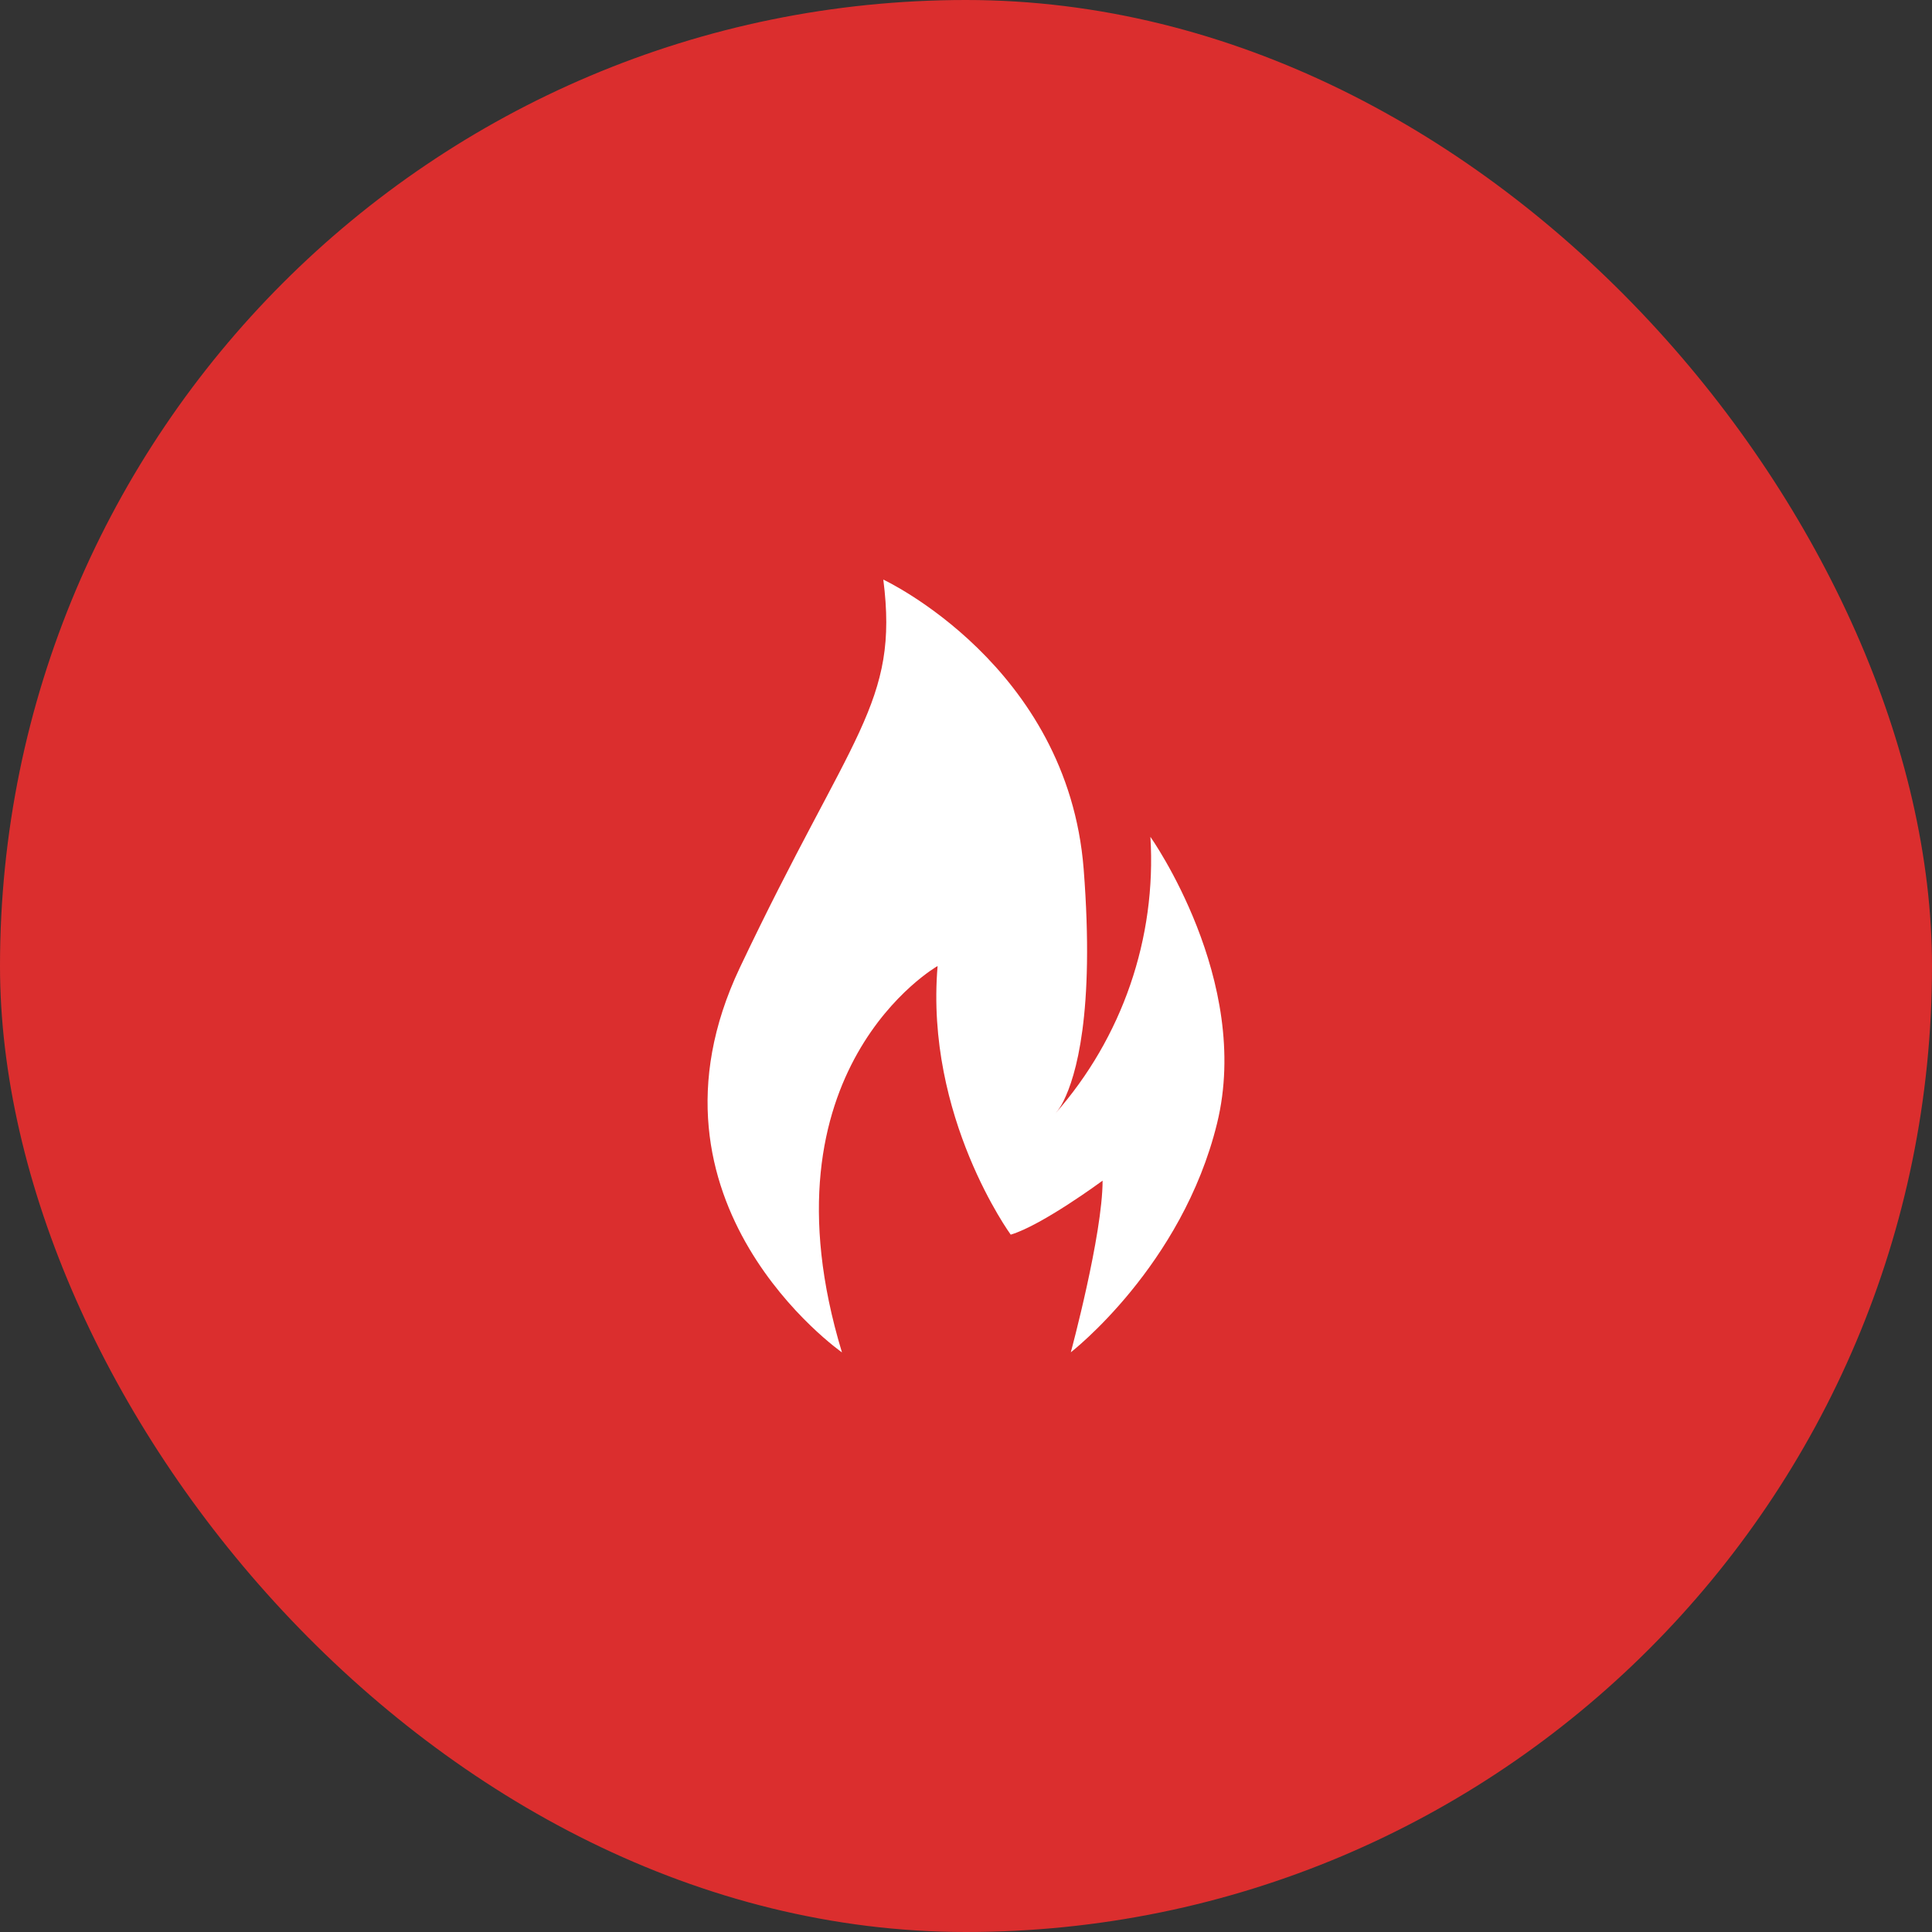
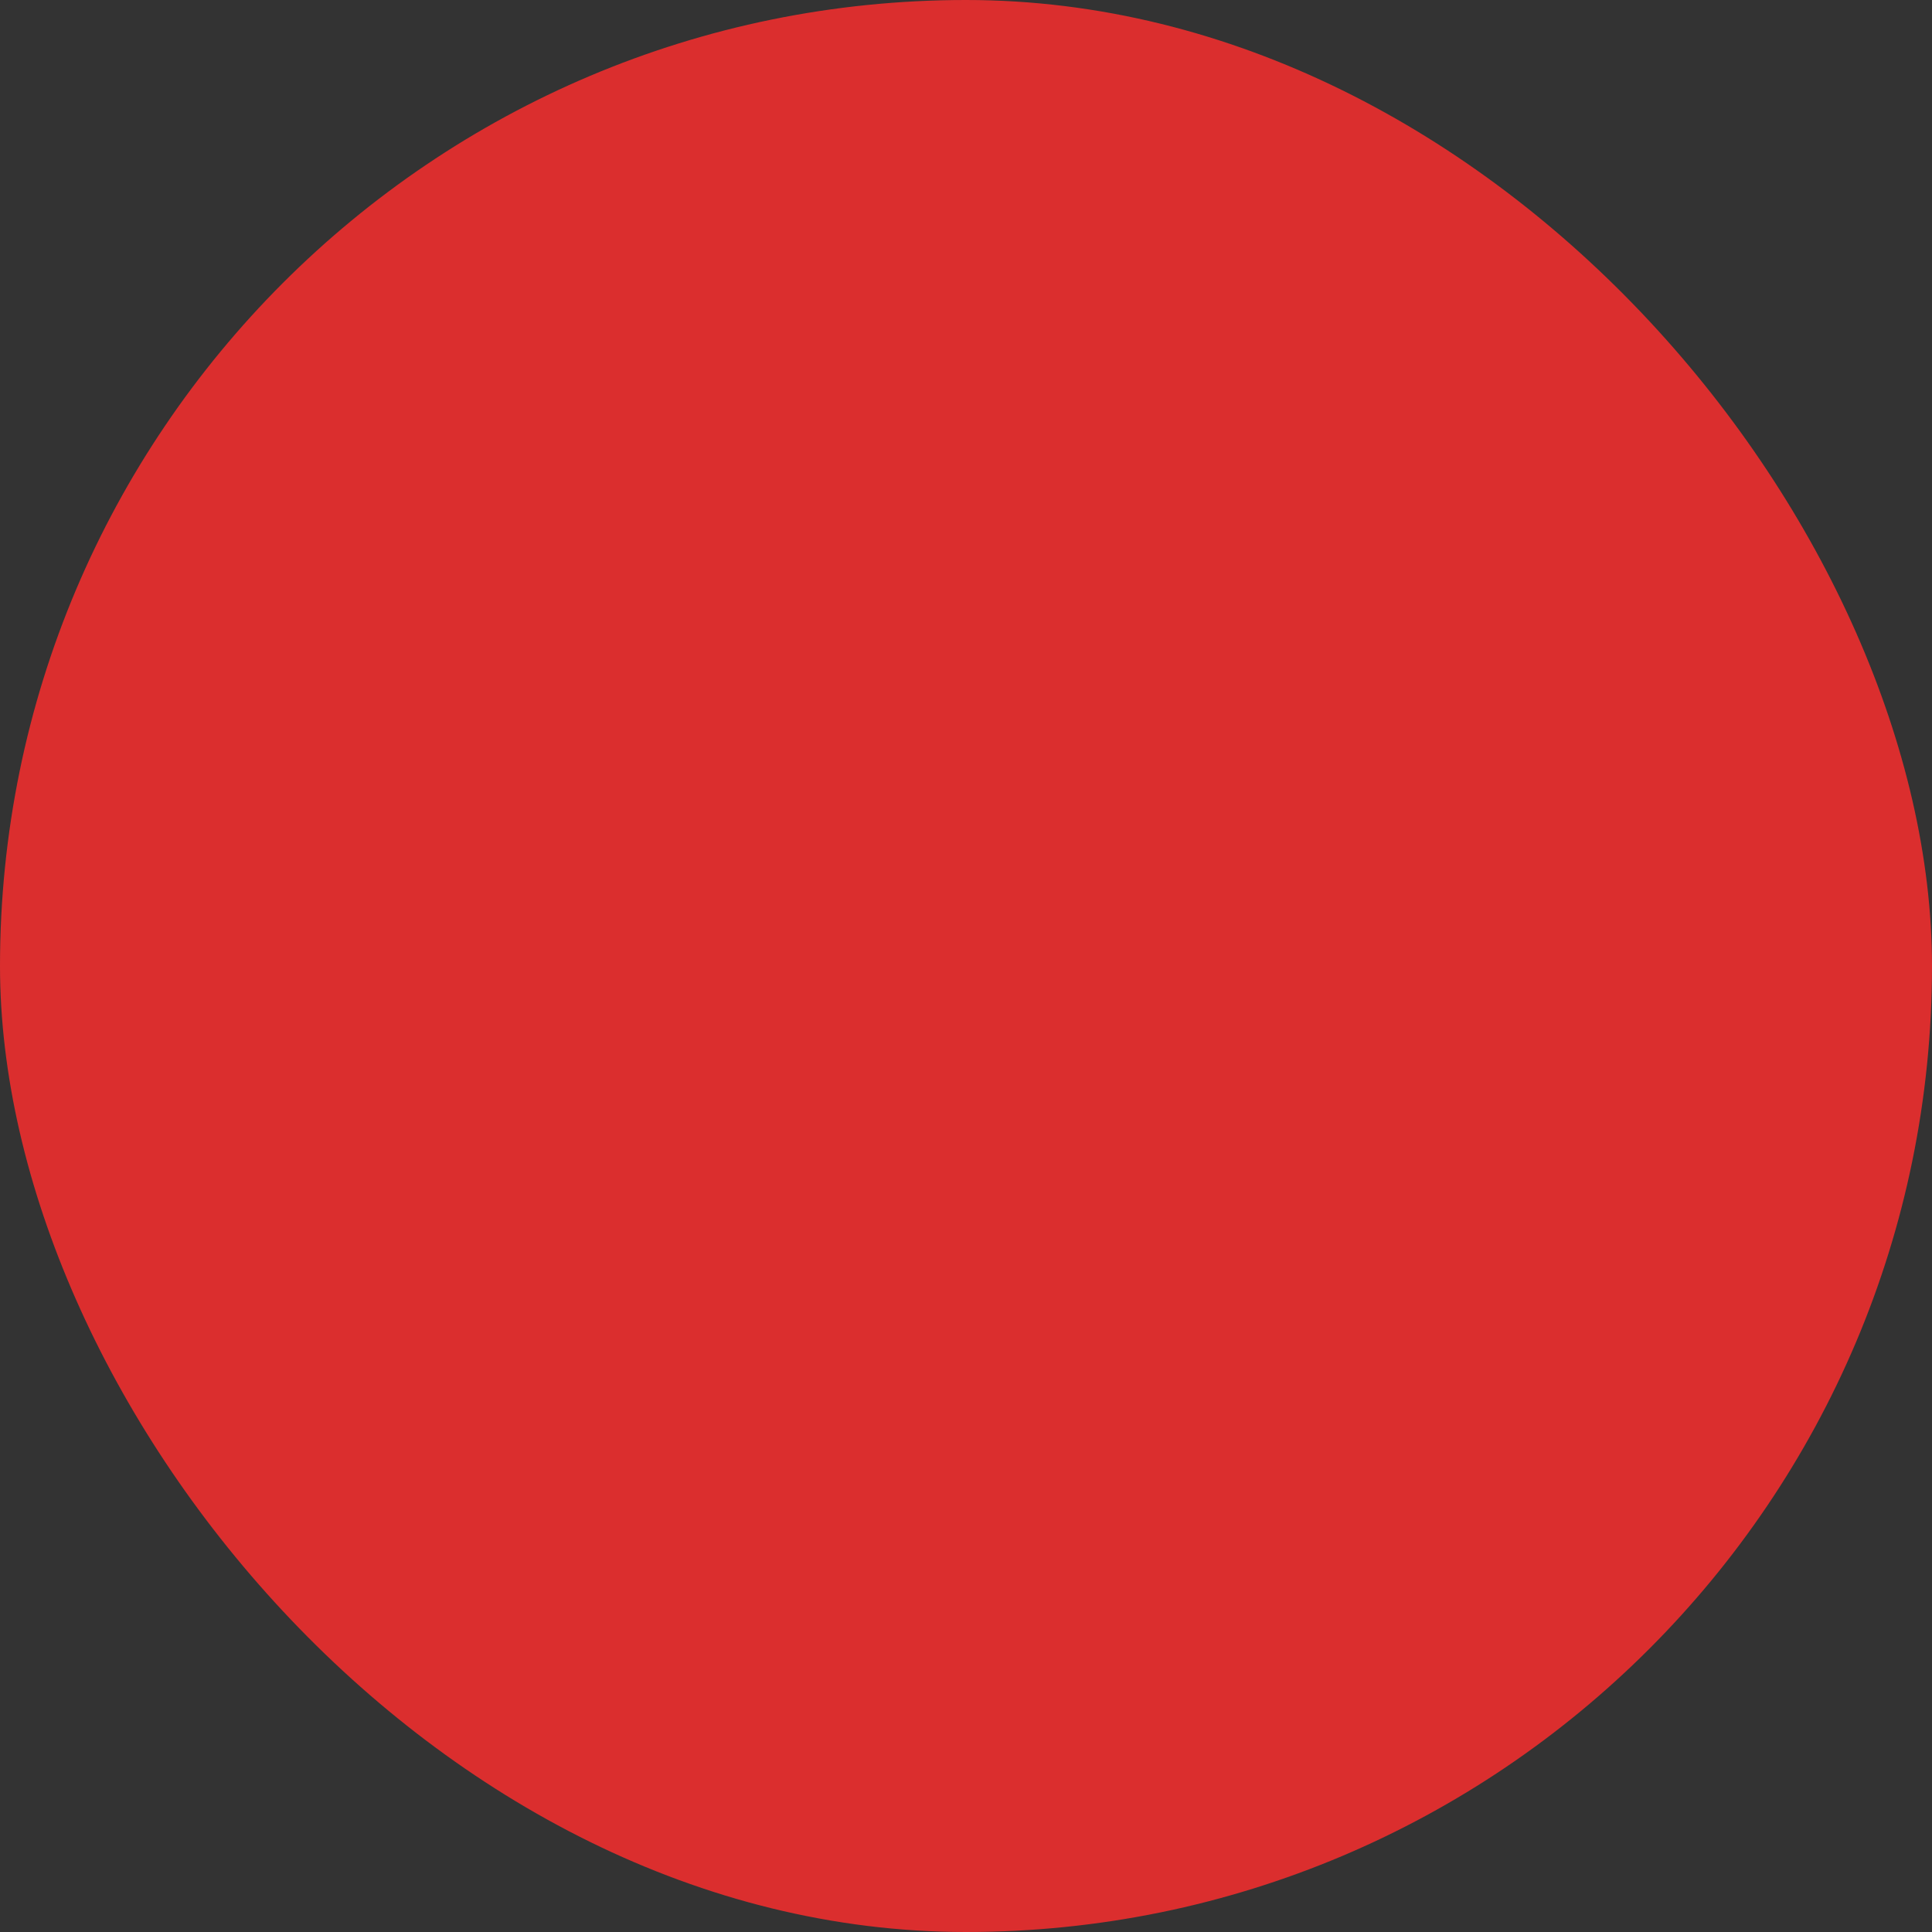
<svg xmlns="http://www.w3.org/2000/svg" width="20" height="20" viewBox="0 0 20 20" fill="none">
  <rect x="0" y="0" width="20" height="20" fill="#333333" stroke="none" />
  <rect width="20" height="20" rx="10" fill="#DB2E2E" />
-   <path d="M8.716 14C7.827 11.07 9.706 10 9.706 10C9.574 11.563 10.463 12.781 10.463 12.781C10.79 12.683 11.414 12.222 11.414 12.222C11.414 12.781 11.085 13.999 11.085 13.999C11.085 13.999 12.237 13.108 12.599 11.629C12.962 10.149 11.909 8.663 11.909 8.663C11.973 9.711 11.618 10.741 10.924 11.528C10.959 11.488 10.988 11.443 11.011 11.395C11.135 11.145 11.335 10.497 11.218 8.996C11.053 6.889 9.144 6 9.144 6C9.308 7.284 8.815 7.58 7.659 10.017C6.503 12.454 8.716 14 8.716 14Z" fill="white" />
</svg>